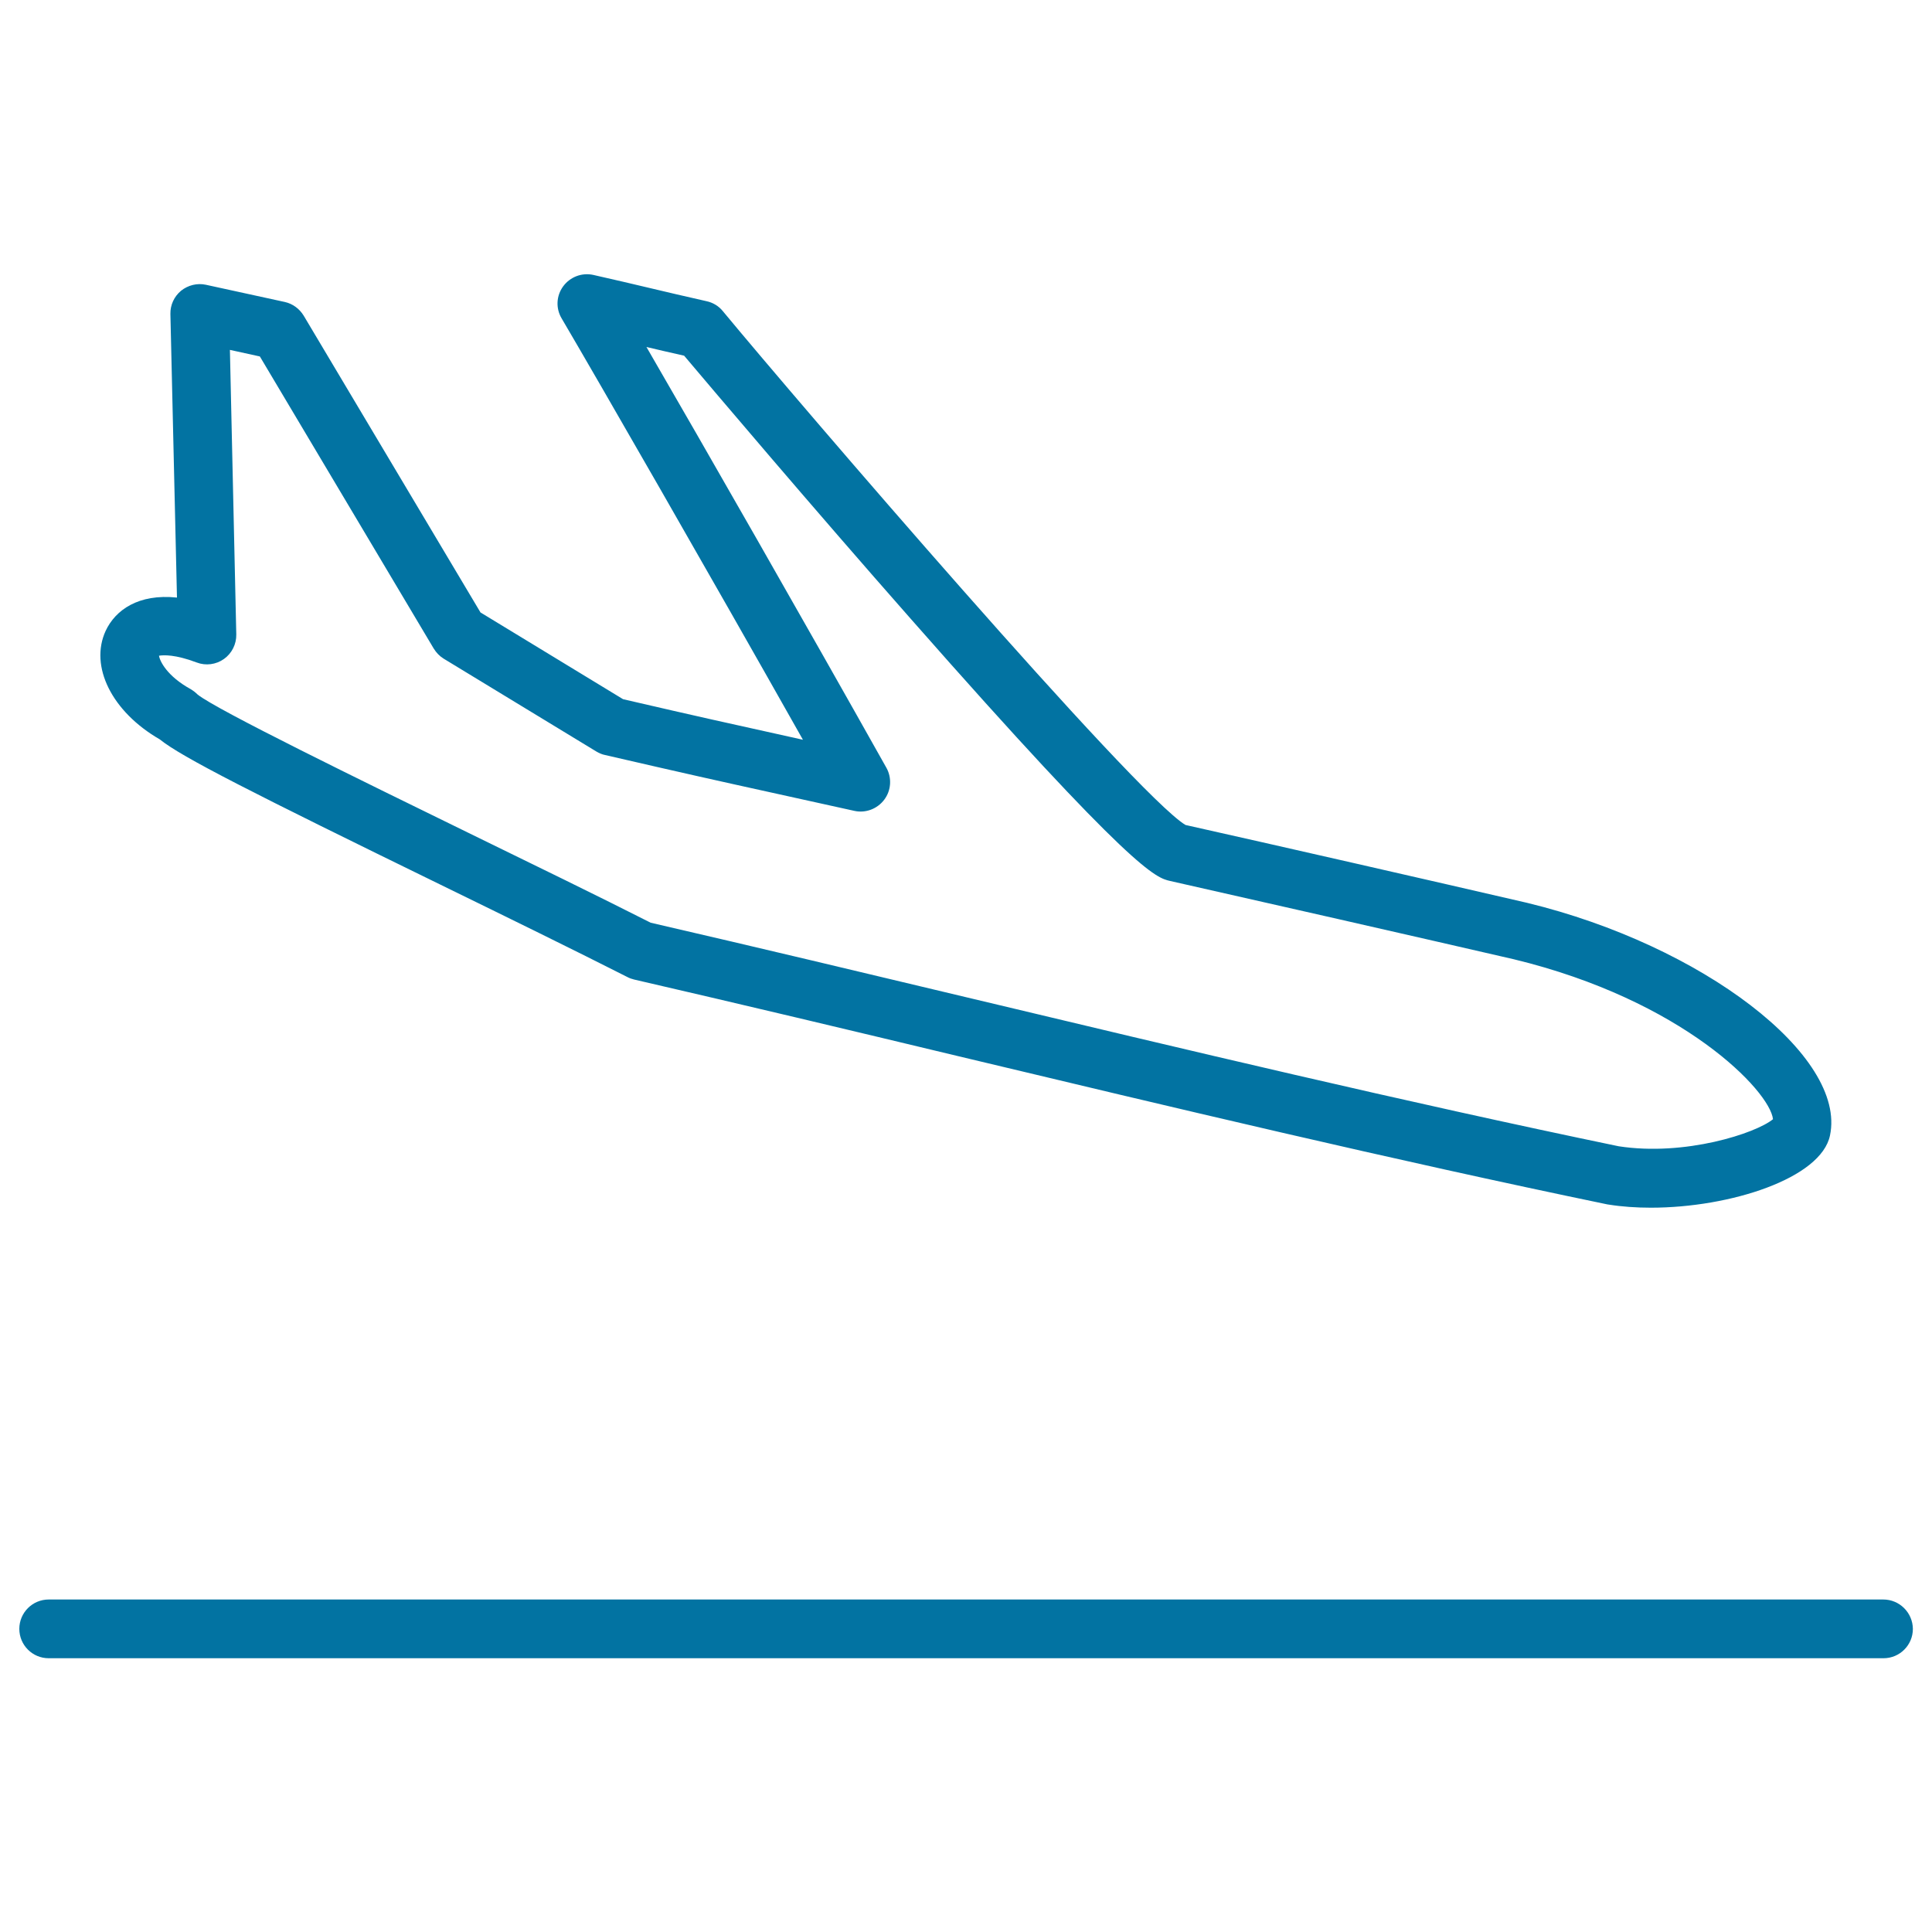
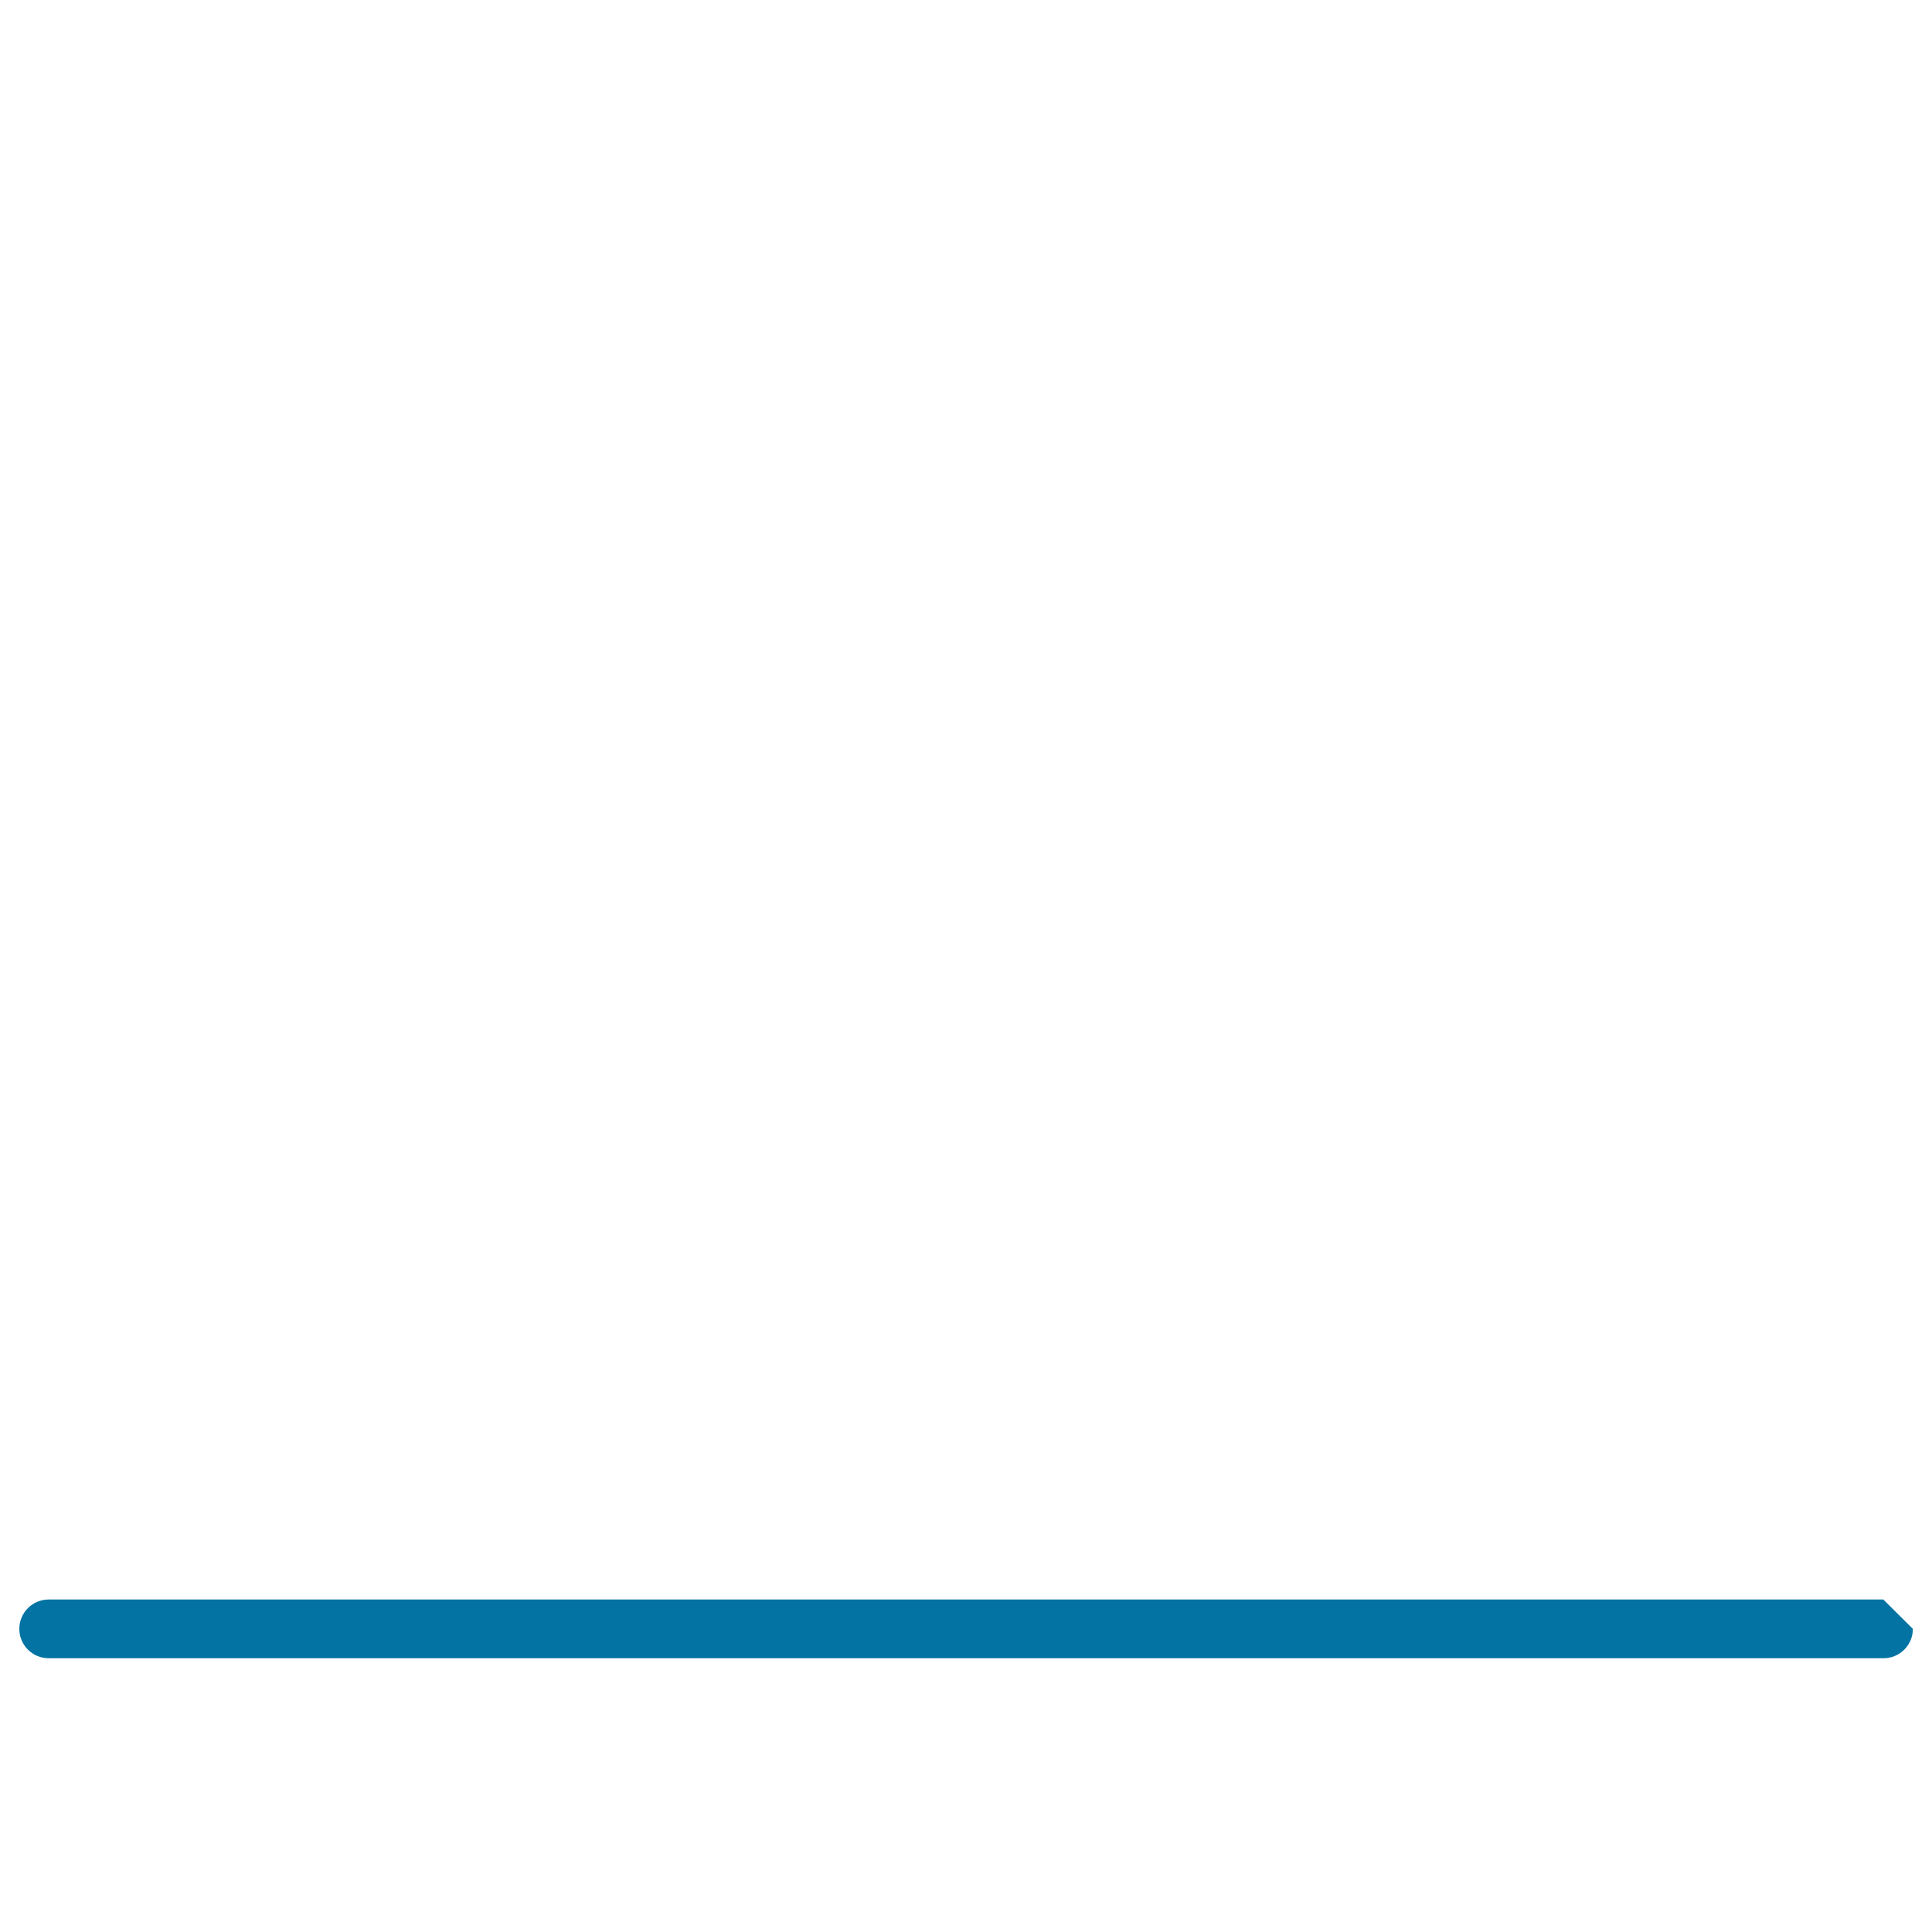
<svg xmlns="http://www.w3.org/2000/svg" viewBox="0 0 1000 1000" style="fill:#0273a2">
  <title>Arrivals SVG icon</title>
  <g>
-     <path d="M974.8,827.9H25.2c-8.4,0-15.2,6.8-15.2,15.2c0,8.4,6.8,15.2,15.2,15.2h949.7c8.4,0,15.2-6.8,15.2-15.2C990,834.7,983.2,827.9,974.8,827.9z" />
-     <path d="M82.7,382.7c11.2,9.1,47.6,27.5,146.3,75.7c34,16.6,69.1,33.8,95.7,47.3c1.1,0.6,2.3,1,3.5,1.3c55.9,12.9,112.9,26.5,167.9,39.7c110.1,26.3,224,53.5,335.9,76.7c0.2,0,0.5,0.1,0.7,0.1c6.9,1.1,14.3,1.6,21.8,1.6c41.1,0,88.1-15.2,92.7-37.4c8.7-41.1-66-98.4-156.8-120.4c-46.6-10.8-133.4-30.6-176.8-40.3c-26.2-15.8-200.8-219.2-239.5-266c-2.1-2.6-5.1-4.4-8.4-5.1c-11.6-2.6-20.4-4.7-29.3-6.8c-8.9-2.1-17.7-4.2-29.3-6.8c-5.9-1.3-12,1-15.6,5.9c-3.6,4.9-3.9,11.4-0.8,16.6c19.1,32.5,75.3,130.2,124.9,218.1c-3.3-0.7-6.4-1.4-9.4-2.1c-26.7-5.9-44.9-9.9-83.7-18.9l-73.8-44.9l-91.5-153.6c-2.2-3.6-5.7-6.2-9.8-7.1l-40.8-8.9c-4.5-1-9.3,0.2-12.9,3.1c-3.6,3-5.6,7.4-5.5,12l3.4,146.8c-20-2.1-31.9,6.5-36.9,17.2C46.2,344.9,57.9,368.4,82.7,382.7z M101.8,342.9c4.7,1.8,10,1.1,14.1-1.8c4.1-2.9,6.5-7.7,6.4-12.7L119,181.1l15.5,3.4l90,151.2c1.3,2.1,3,3.9,5.1,5.2l79.1,48.1c1.4,0.8,2.9,1.5,4.5,1.8c40.7,9.4,59.1,13.5,86.4,19.5c11.7,2.6,25.1,5.5,42.6,9.4c5.8,1.3,11.9-1,15.5-5.8c3.6-4.8,4-11.3,1.1-16.5c-42.5-75.7-94.3-166.2-124.2-217.8c6,1.4,12.2,2.9,19.5,4.5c14.7,17.4,66,78,117.3,136.2c115.7,131.5,126.9,134,134.3,135.7c42.2,9.5,131.9,29.9,177.8,40.5c87.7,21.2,132.6,68.2,134.2,82.8c-8.9,7.3-45.6,19.3-79.9,14c-111.3-23.1-224.8-50.2-334.6-76.4c-54.5-13-110.9-26.5-166.4-39.3c-26.6-13.5-61.1-30.3-94.5-46.6c-55-26.9-130.2-63.6-140-71.5c-1.1-1.1-2.3-2-3.6-2.8c-12.2-6.7-16-14.5-16.4-17.3C84.6,339,90.7,338.7,101.8,342.9z" />
+     <path d="M974.8,827.9H25.2c-8.4,0-15.2,6.8-15.2,15.2c0,8.4,6.8,15.2,15.2,15.2h949.7c8.4,0,15.2-6.8,15.2-15.2z" />
  </g>
</svg>